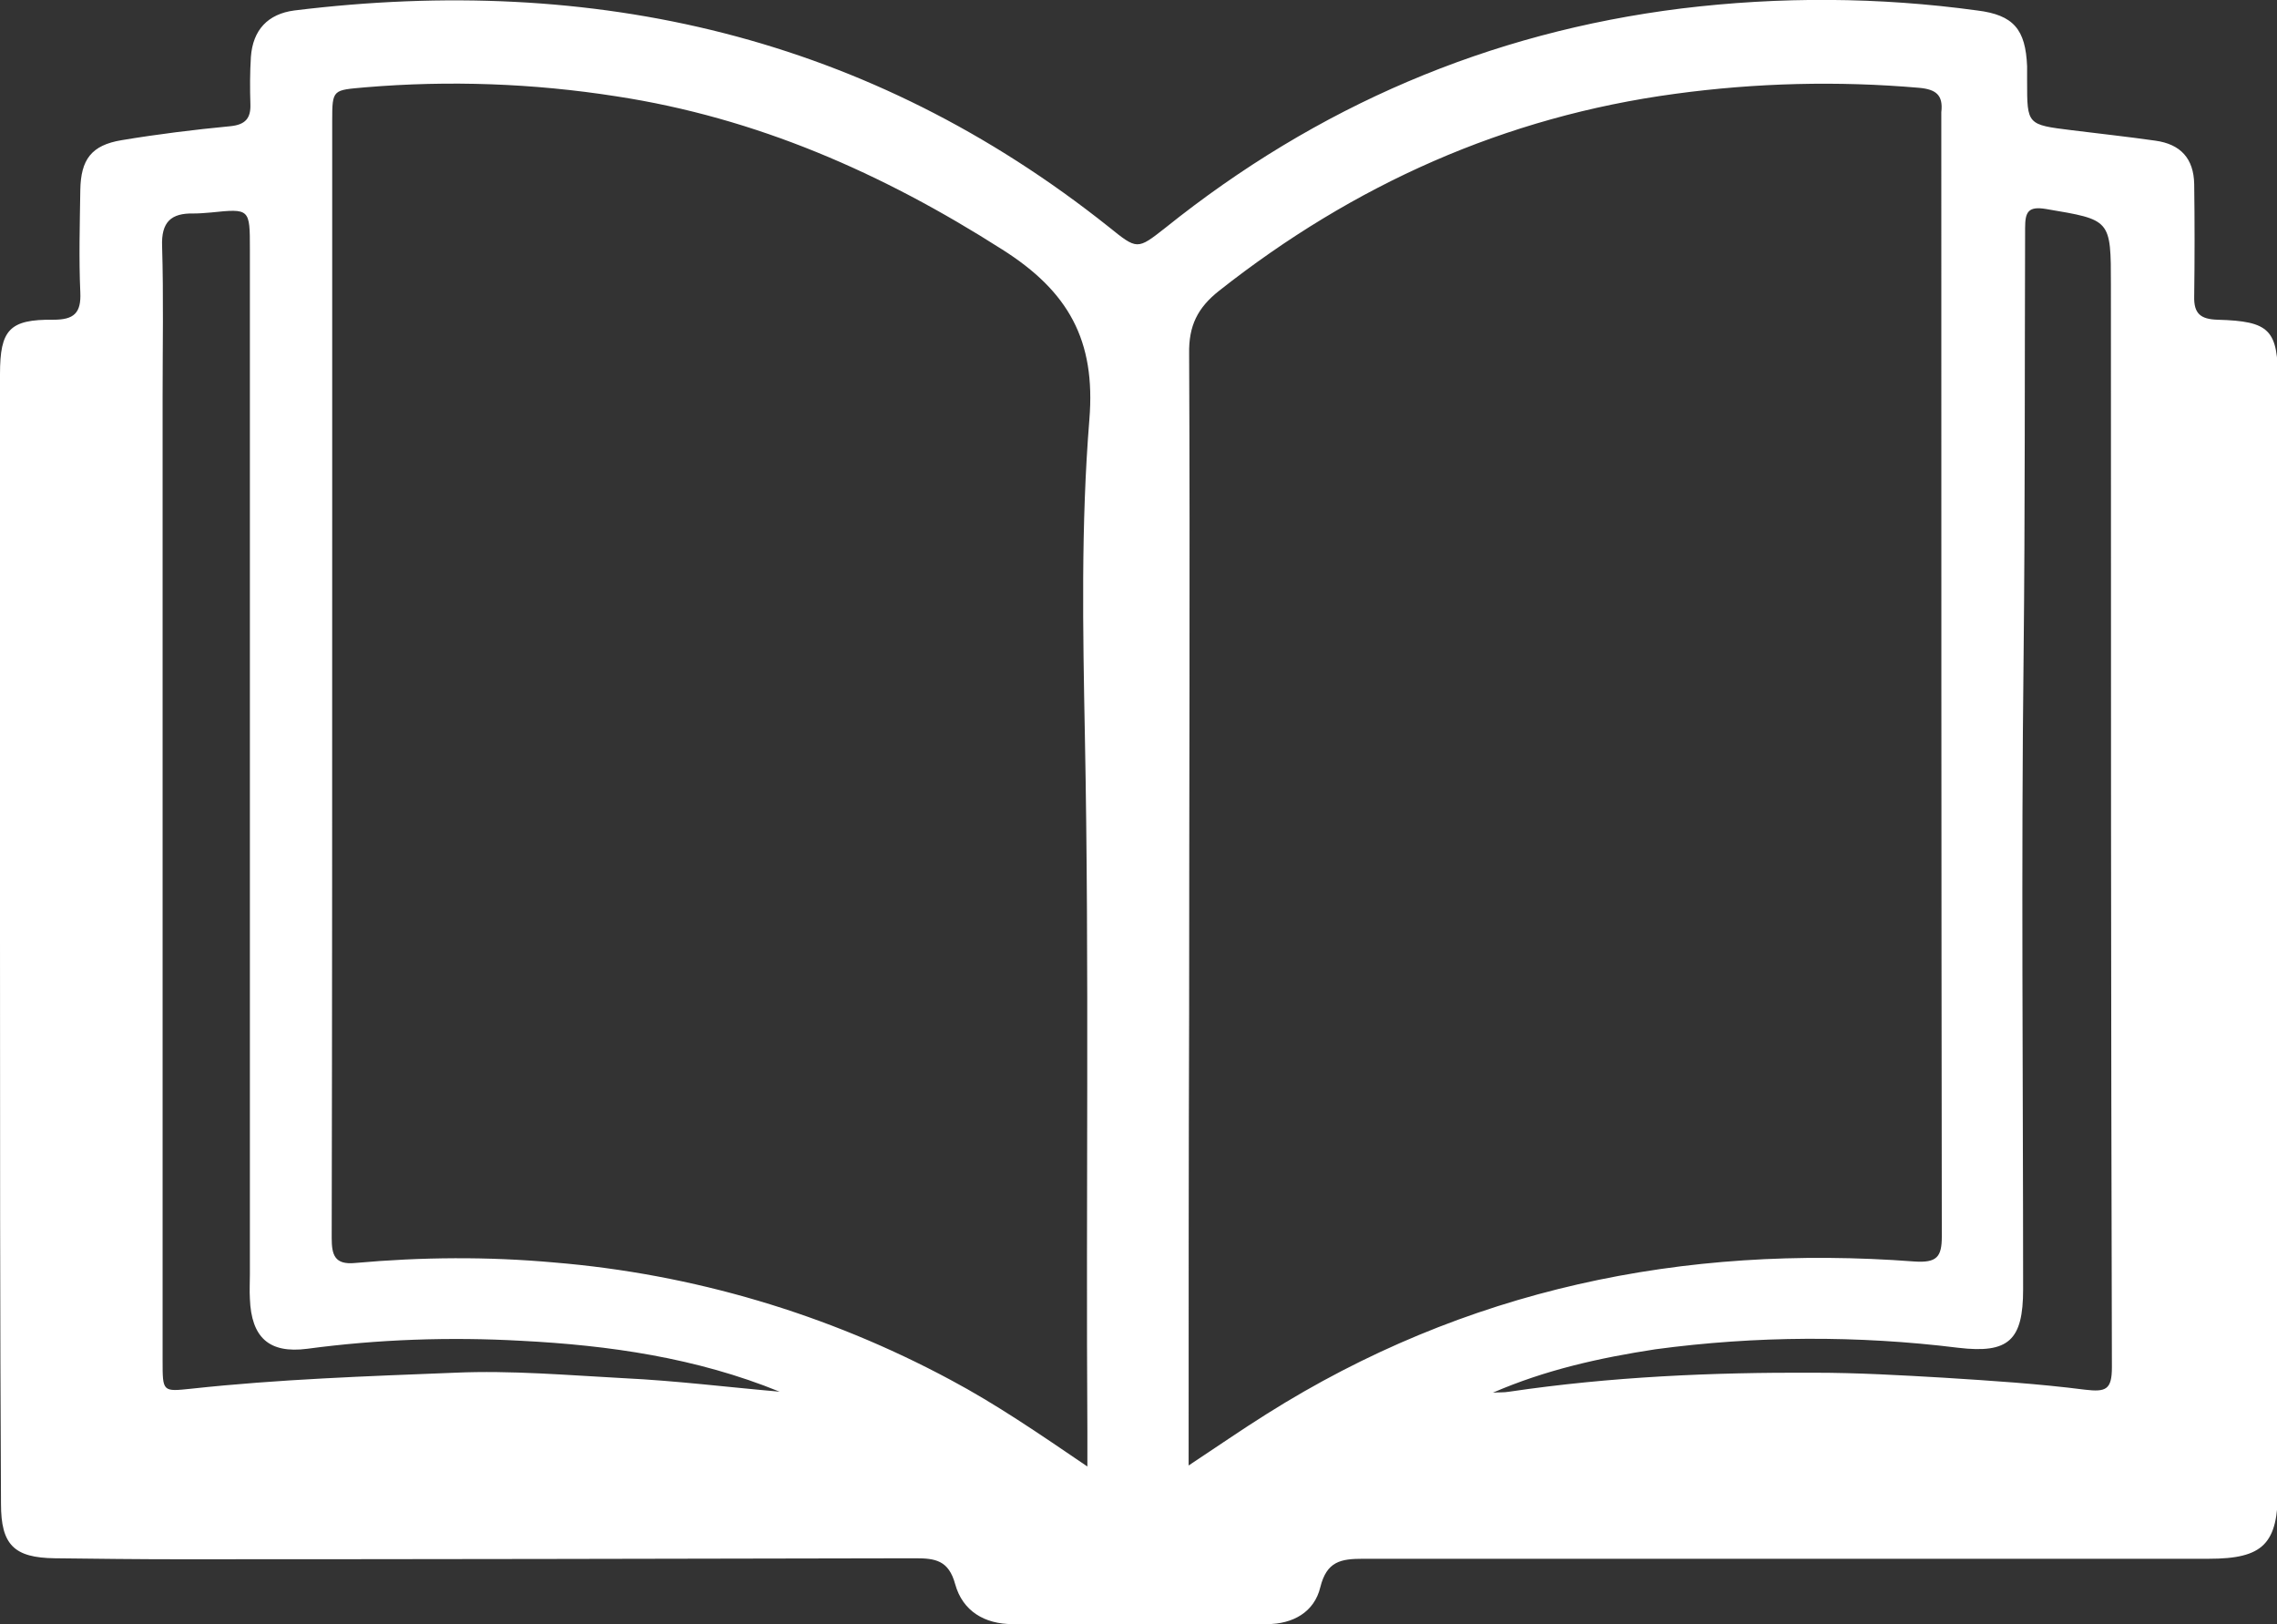
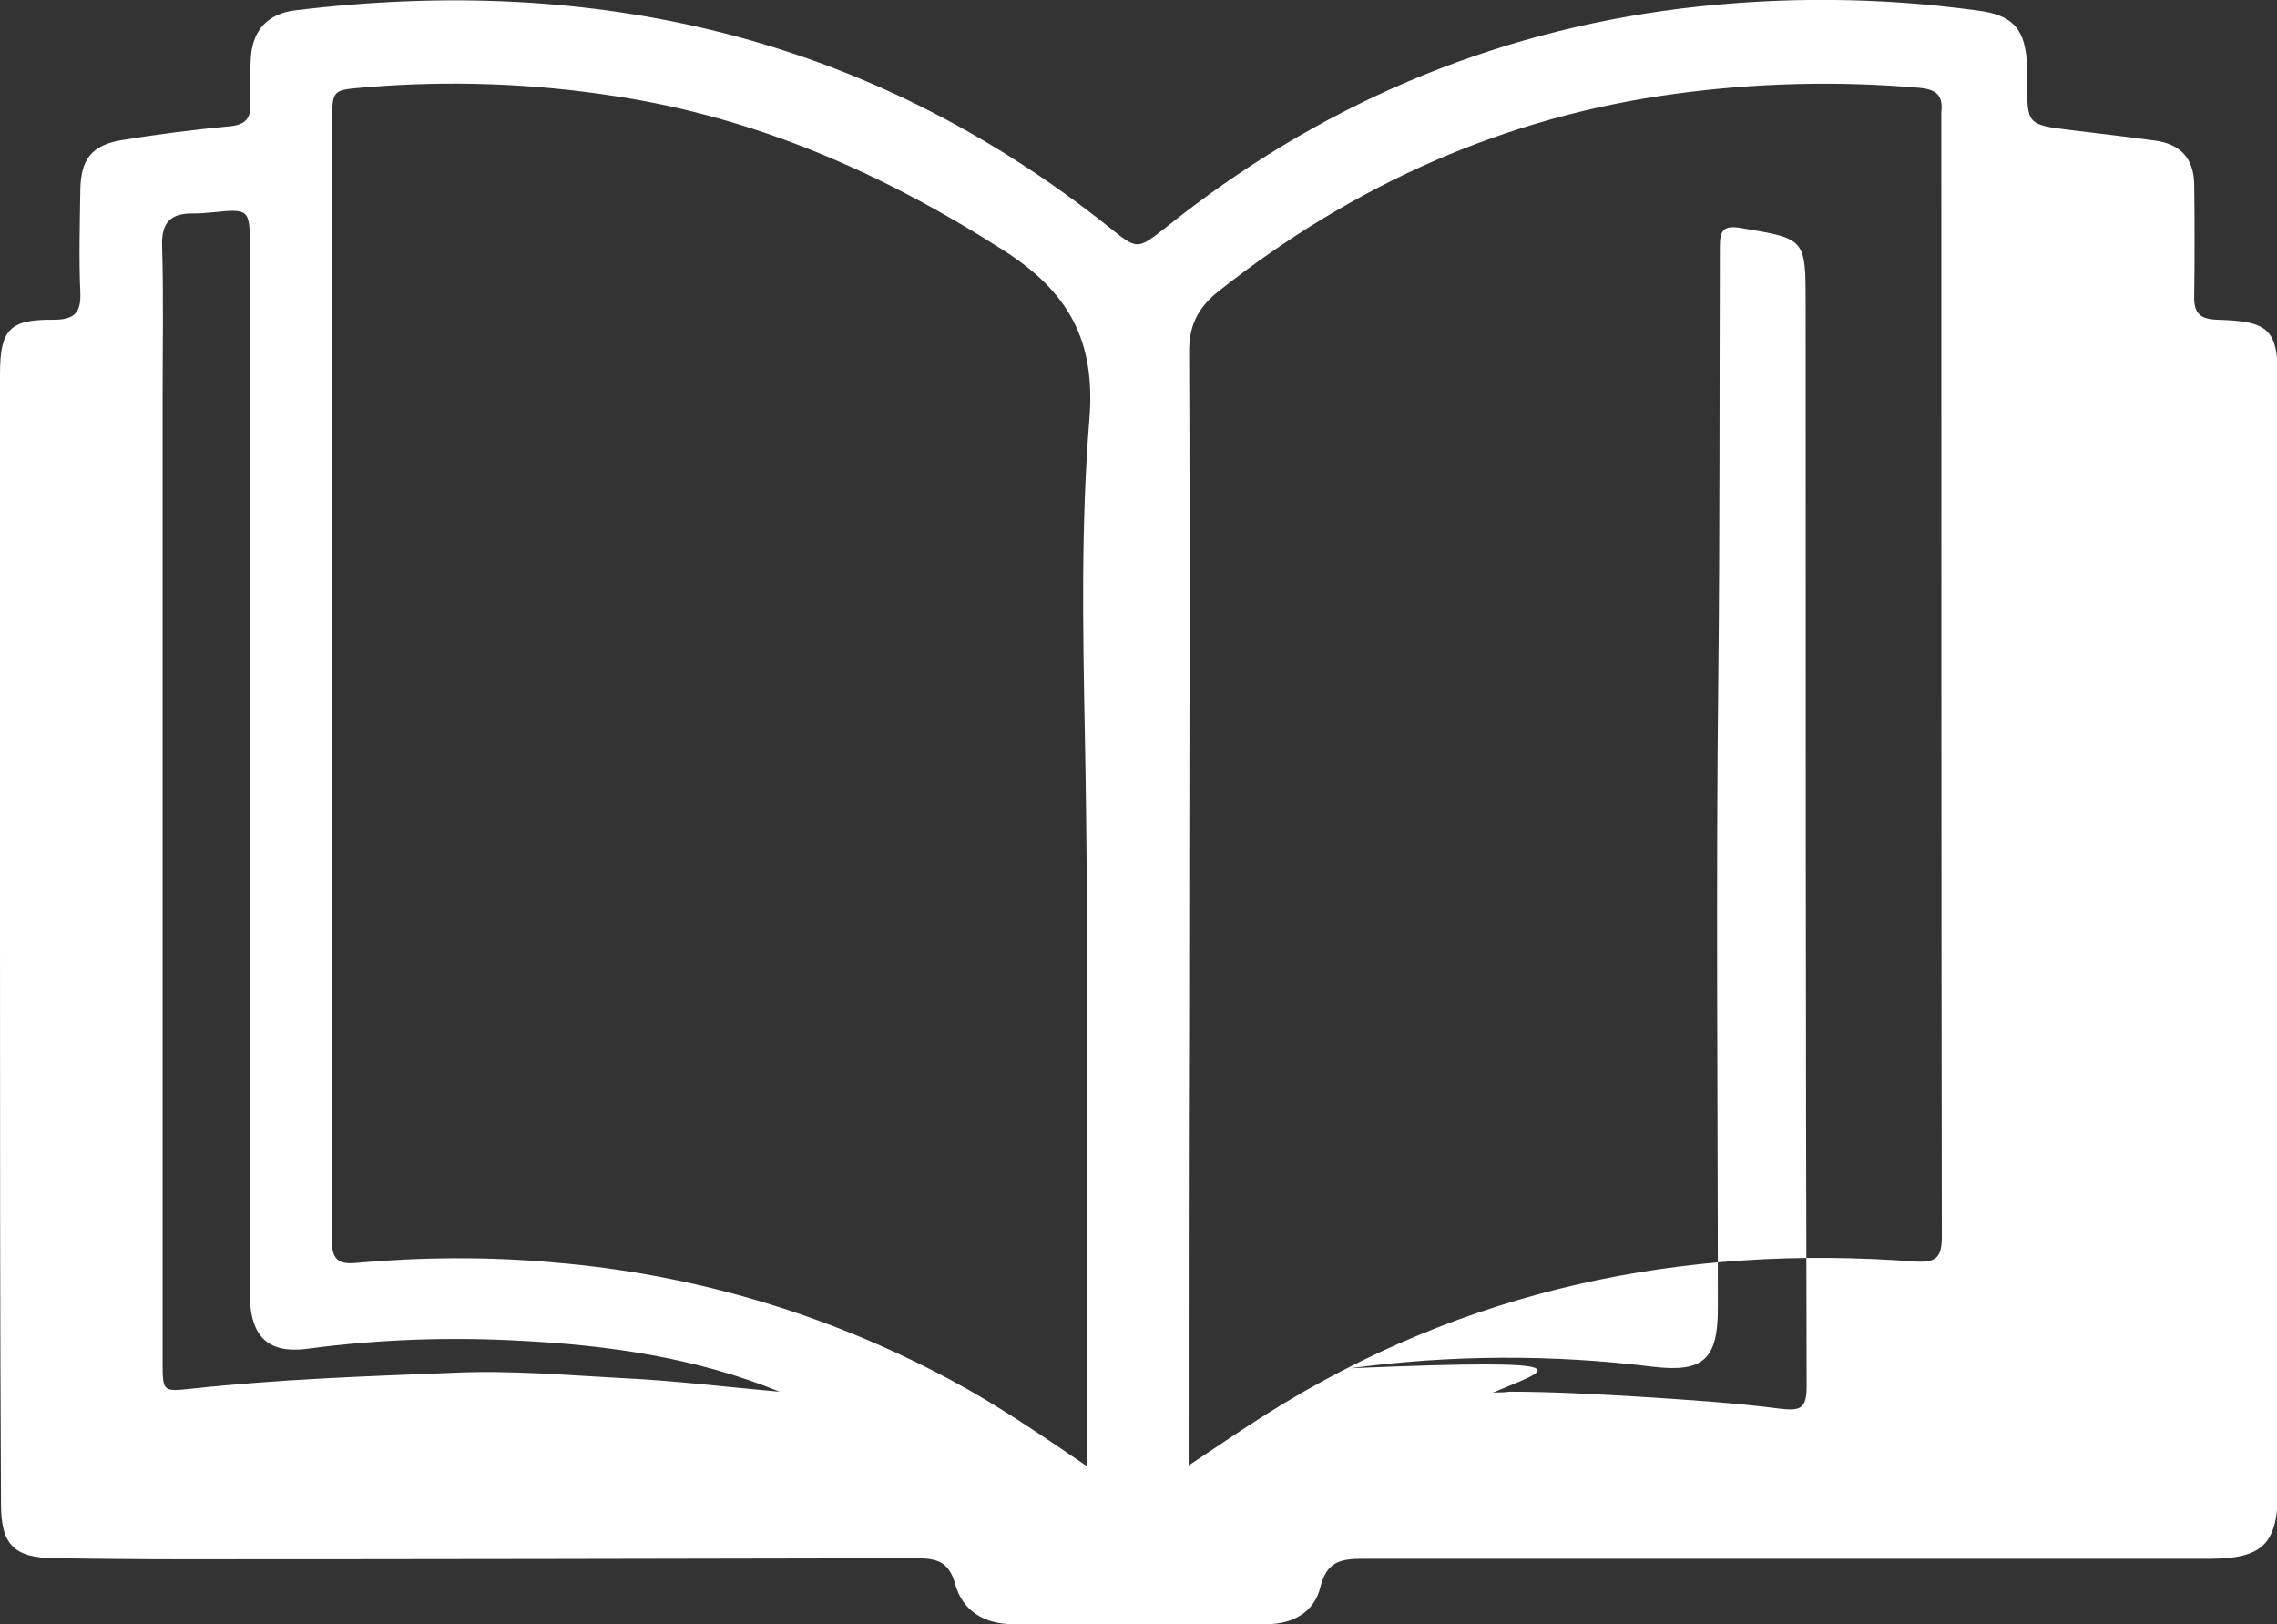
<svg xmlns="http://www.w3.org/2000/svg" version="1.1" id="Слой_1" x="0px" y="0px" viewBox="0 0 456.5 325.6" style="enable-background:new 0 0 456.5 325.6;" xml:space="preserve">
  <rect x="0" y="0" width="456.5" height="325.6" fill="#333333" stroke="none" />
  <style type="text/css">
	.st0{fill:#FFFFFF;}
</style>
  <title>clipart1559319</title>
-   <path class="st0" d="M0,187.5C0,150,0,112.5,0,75C0,66.1,1.9,64,10.7,64.1c4.1,0,5.6-1.3,5.4-5.5c-0.3-6.8-0.1-13.7,0-20.5  c0.1-6.1,2.2-9,8.3-10c7.2-1.2,14.5-2.1,21.8-2.8c3-0.3,4.1-1.6,4-4.4c-0.1-3.2-0.1-6.3,0.1-9.5c0.4-5.4,3.4-8.6,8.7-9.3  c60.2-7.4,115.2,5.1,163.3,43.4c5.7,4.6,5.7,4.6,11.3,0.2c30.4-24.4,64.9-39.2,103.5-44c19.7-2.4,39.6-2.3,59.3,0.4  c7.3,0.9,9.7,3.8,10,11.2c0,1,0,2,0,3c0,8.7,0,8.7,8.9,9.8c5.6,0.7,11.2,1.3,16.8,2.1c5.1,0.7,7.7,3.6,7.8,8.7  c0.1,7.5,0.1,15,0,22.5c-0.1,3.5,1.3,4.6,4.7,4.7c10.5,0.3,12.1,2,12.1,12.4c0,74,0,148,0,222c0,11-2.9,14-13.9,14  c-56.5,0-113,0-169.5,0c-4.5,0-7.3,0.5-8.6,5.7c-1.2,5-5.5,7.4-10.7,7.4c-17,0.1-34,0.1-51,0c-5.6,0-10-2.6-11.5-8  c-1.3-4.8-4-5.2-8-5.2c-49.2,0.1-98.3,0.2-147.5,0.2c-8.3,0-16.7-0.1-25-0.2c-8.2-0.1-10.8-2.7-10.8-10.9C0,263.5,0,225.5,0,187.5z   M218,294c0-3.2,0-5.2,0-7.1c-0.3-46.5,0.4-92.9-0.5-139.4c-0.4-21.1-0.8-42.4,0.9-63.4c1.3-15.9-4.2-25.7-17.5-34.1  c-24-15.3-49.2-26.4-77.4-30.7c-16.6-2.6-33.5-3.2-50.2-1.8c-6.6,0.6-6.7,0.3-6.7,6.8c0,26.7,0,53.3,0,80c0,48,0,96-0.1,143.9  c0,3.4,0.6,5.4,4.7,5c13.3-1.2,26.6-1.3,39.9-0.1c27.8,2.3,54.8,10.3,79.4,23.5C199.7,281.5,208.3,287.4,218,294L218,294z   M238.3,293.8c5.6-3.7,10.5-7.1,15.6-10.3c39.8-25.1,83.5-34.1,129.9-30.6c4.5,0.3,5.5-0.9,5.5-5c-0.1-75-0.1-149.9-0.1-224.9  c0-0.2,0-0.3,0-0.5c0.4-3.4-1-4.6-4.5-4.9c-16.2-1.4-32.6-1-48.8,1.2c-34.2,4.6-64.5,18.2-91.5,39.5c-4.3,3.4-6.1,7-6,12.6  c0.2,44.1,0,88.3,0,132.4C238.3,233.1,238.3,263.1,238.3,293.8L238.3,293.8z M156.3,279c-16.7-6.8-34.2-9.3-51.8-10.2  c-14.3-0.8-28.7-0.3-42.9,1.6c-7.7,1-11.2-2.3-11.5-10c-0.1-1.7,0-3.3,0-5c0-68.5,0-136.9,0-205.4c0-8.2,0-8.2-7.8-7.4  c-1.2,0.1-2.3,0.2-3.5,0.2c-4.5-0.1-6.5,1.7-6.3,6.6c0.3,10,0.1,20,0.1,30c0,64.5,0,128.9,0,193.4c0,6.3,0,6.2,5.8,5.6  c17.5-1.9,35.2-2.5,52.8-3.2c11.3-0.5,22.6,0.5,33.9,1.1C135.5,276.8,145.9,278.1,156.3,279L156.3,279z M299.3,279.2  c1.1-0.1,2.2,0,3.3-0.2c20.3-3,40.7-3.9,61.2-3.8c8.6,0,17.3,0.5,25.9,1c9.5,0.6,18.9,1.2,28.3,2.4c4.2,0.5,5.4,0,5.4-4.5  c-0.2-72.3-0.2-144.6-0.2-216.9c0-13.3,0-13.1-13-15.3c-3.6-0.6-4.2,0.6-4.2,3.8c-0.1,28.5,0,57-0.3,85.4  c-0.5,42.5-0.1,84.9-0.1,127.4c0,10.2-2.9,12.9-13,11.7c-20.2-2.5-40.6-2.4-60.7,0.3C320.8,272.2,309.9,274.6,299.3,279.2  L299.3,279.2z" />
+   <path class="st0" d="M0,187.5C0,150,0,112.5,0,75C0,66.1,1.9,64,10.7,64.1c4.1,0,5.6-1.3,5.4-5.5c-0.3-6.8-0.1-13.7,0-20.5  c0.1-6.1,2.2-9,8.3-10c7.2-1.2,14.5-2.1,21.8-2.8c3-0.3,4.1-1.6,4-4.4c-0.1-3.2-0.1-6.3,0.1-9.5c0.4-5.4,3.4-8.6,8.7-9.3  c60.2-7.4,115.2,5.1,163.3,43.4c5.7,4.6,5.7,4.6,11.3,0.2c30.4-24.4,64.9-39.2,103.5-44c19.7-2.4,39.6-2.3,59.3,0.4  c7.3,0.9,9.7,3.8,10,11.2c0,1,0,2,0,3c0,8.7,0,8.7,8.9,9.8c5.6,0.7,11.2,1.3,16.8,2.1c5.1,0.7,7.7,3.6,7.8,8.7  c0.1,7.5,0.1,15,0,22.5c-0.1,3.5,1.3,4.6,4.7,4.7c10.5,0.3,12.1,2,12.1,12.4c0,74,0,148,0,222c0,11-2.9,14-13.9,14  c-56.5,0-113,0-169.5,0c-4.5,0-7.3,0.5-8.6,5.7c-1.2,5-5.5,7.4-10.7,7.4c-17,0.1-34,0.1-51,0c-5.6,0-10-2.6-11.5-8  c-1.3-4.8-4-5.2-8-5.2c-49.2,0.1-98.3,0.2-147.5,0.2c-8.3,0-16.7-0.1-25-0.2c-8.2-0.1-10.8-2.7-10.8-10.9C0,263.5,0,225.5,0,187.5z   M218,294c0-3.2,0-5.2,0-7.1c-0.3-46.5,0.4-92.9-0.5-139.4c-0.4-21.1-0.8-42.4,0.9-63.4c1.3-15.9-4.2-25.7-17.5-34.1  c-24-15.3-49.2-26.4-77.4-30.7c-16.6-2.6-33.5-3.2-50.2-1.8c-6.6,0.6-6.7,0.3-6.7,6.8c0,26.7,0,53.3,0,80c0,48,0,96-0.1,143.9  c0,3.4,0.6,5.4,4.7,5c13.3-1.2,26.6-1.3,39.9-0.1c27.8,2.3,54.8,10.3,79.4,23.5C199.7,281.5,208.3,287.4,218,294L218,294z   M238.3,293.8c5.6-3.7,10.5-7.1,15.6-10.3c39.8-25.1,83.5-34.1,129.9-30.6c4.5,0.3,5.5-0.9,5.5-5c-0.1-75-0.1-149.9-0.1-224.9  c0-0.2,0-0.3,0-0.5c0.4-3.4-1-4.6-4.5-4.9c-16.2-1.4-32.6-1-48.8,1.2c-34.2,4.6-64.5,18.2-91.5,39.5c-4.3,3.4-6.1,7-6,12.6  c0.2,44.1,0,88.3,0,132.4C238.3,233.1,238.3,263.1,238.3,293.8L238.3,293.8z M156.3,279c-16.7-6.8-34.2-9.3-51.8-10.2  c-14.3-0.8-28.7-0.3-42.9,1.6c-7.7,1-11.2-2.3-11.5-10c-0.1-1.7,0-3.3,0-5c0-68.5,0-136.9,0-205.4c0-8.2,0-8.2-7.8-7.4  c-1.2,0.1-2.3,0.2-3.5,0.2c-4.5-0.1-6.5,1.7-6.3,6.6c0.3,10,0.1,20,0.1,30c0,64.5,0,128.9,0,193.4c0,6.3,0,6.2,5.8,5.6  c17.5-1.9,35.2-2.5,52.8-3.2c11.3-0.5,22.6,0.5,33.9,1.1C135.5,276.8,145.9,278.1,156.3,279L156.3,279z M299.3,279.2  c1.1-0.1,2.2,0,3.3-0.2c8.6,0,17.3,0.5,25.9,1c9.5,0.6,18.9,1.2,28.3,2.4c4.2,0.5,5.4,0,5.4-4.5  c-0.2-72.3-0.2-144.6-0.2-216.9c0-13.3,0-13.1-13-15.3c-3.6-0.6-4.2,0.6-4.2,3.8c-0.1,28.5,0,57-0.3,85.4  c-0.5,42.5-0.1,84.9-0.1,127.4c0,10.2-2.9,12.9-13,11.7c-20.2-2.5-40.6-2.4-60.7,0.3C320.8,272.2,309.9,274.6,299.3,279.2  L299.3,279.2z" />
</svg>